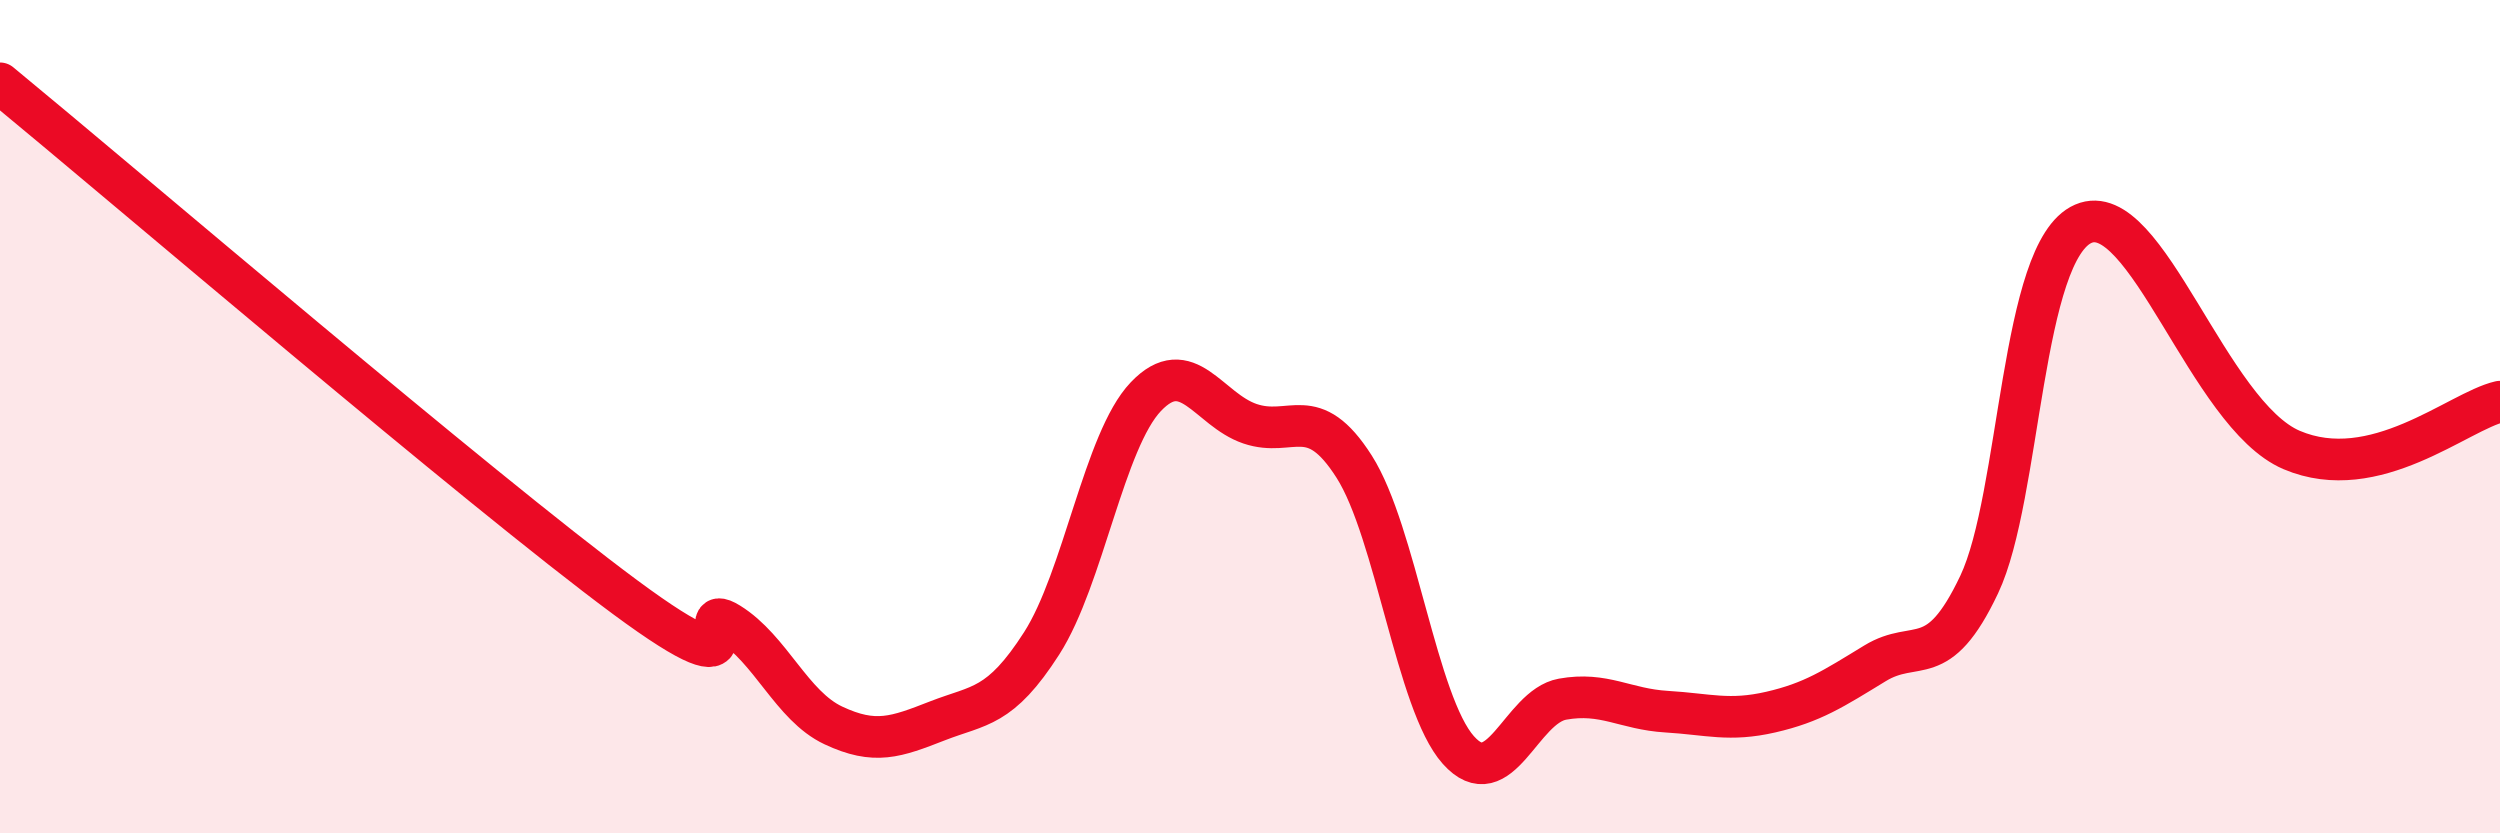
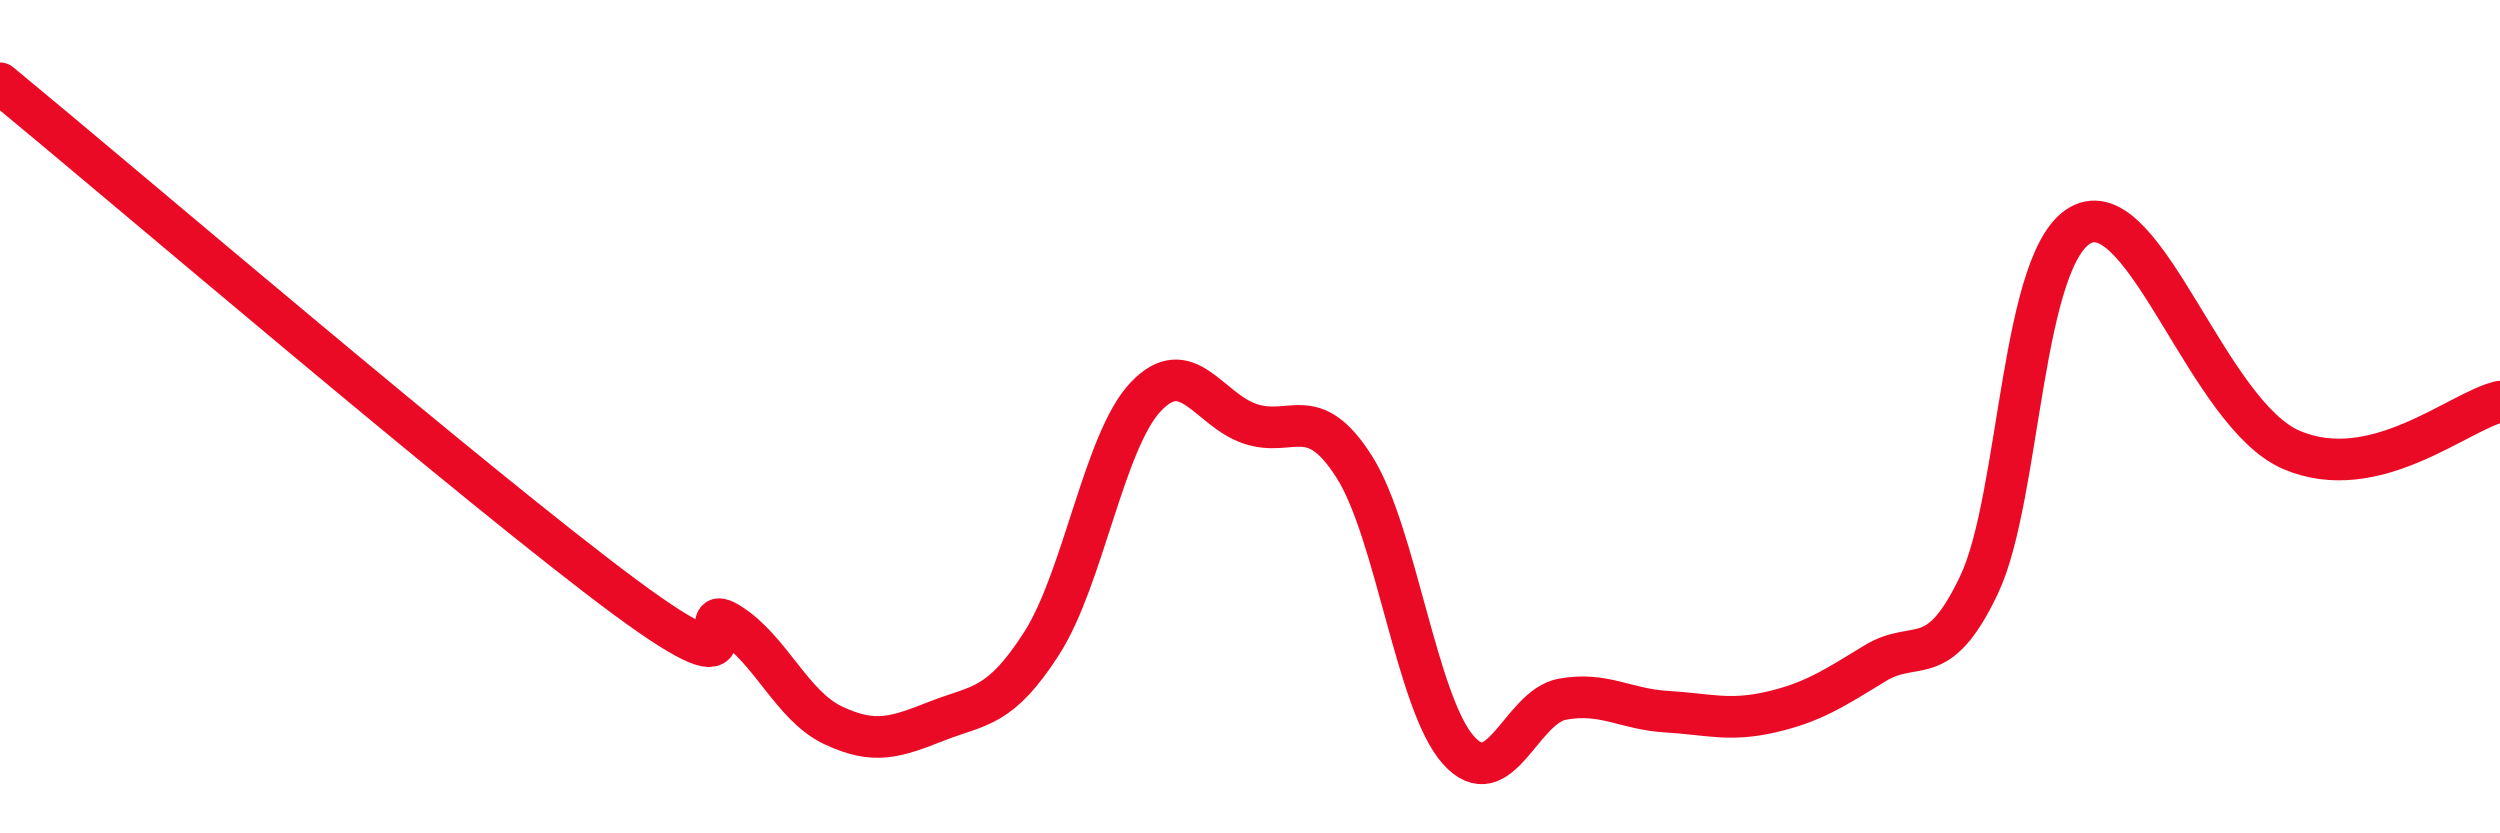
<svg xmlns="http://www.w3.org/2000/svg" width="60" height="20" viewBox="0 0 60 20">
-   <path d="M 0,2 C 3,4.47 11.5,11.74 15,14.33 C 18.5,16.92 16.5,14.34 17.5,14.96 C 18.5,15.58 19,16.94 20,17.41 C 21,17.88 21.5,17.69 22.5,17.3 C 23.5,16.91 24,17 25,15.44 C 26,13.88 26.5,10.57 27.5,9.52 C 28.5,8.47 29,9.83 30,10.17 C 31,10.51 31.5,9.63 32.5,11.2 C 33.5,12.77 34,16.88 35,18 C 36,19.12 36.5,16.96 37.5,16.78 C 38.5,16.6 39,17.02 40,17.08 C 41,17.14 41.5,17.32 42.5,17.09 C 43.5,16.86 44,16.53 45,15.92 C 46,15.31 46.5,16.14 47.5,14.03 C 48.5,11.92 48.5,6.02 50,5.37 C 51.5,4.72 53,9.95 55,10.8 C 57,11.65 59,9.87 60,9.64L60 20L0 20Z" fill="#EB0A25" opacity="0.1" stroke-linecap="round" stroke-linejoin="round" />
  <path d="M 0,2 C 3,4.47 11.5,11.74 15,14.33 C 18.5,16.92 16.5,14.34 17.5,14.96 C 18.5,15.58 19,16.94 20,17.41 C 21,17.88 21.5,17.69 22.5,17.3 C 23.5,16.91 24,17 25,15.44 C 26,13.88 26.5,10.57 27.5,9.52 C 28.5,8.47 29,9.83 30,10.17 C 31,10.51 31.5,9.63 32.5,11.2 C 33.5,12.77 34,16.88 35,18 C 36,19.12 36.5,16.96 37.5,16.78 C 38.5,16.6 39,17.02 40,17.08 C 41,17.14 41.5,17.32 42.5,17.09 C 43.5,16.86 44,16.53 45,15.92 C 46,15.31 46.5,16.14 47.5,14.03 C 48.5,11.92 48.5,6.02 50,5.37 C 51.5,4.72 53,9.95 55,10.8 C 57,11.65 59,9.87 60,9.64" stroke="#EB0A25" stroke-width="1" fill="none" stroke-linecap="round" stroke-linejoin="round" />
</svg>